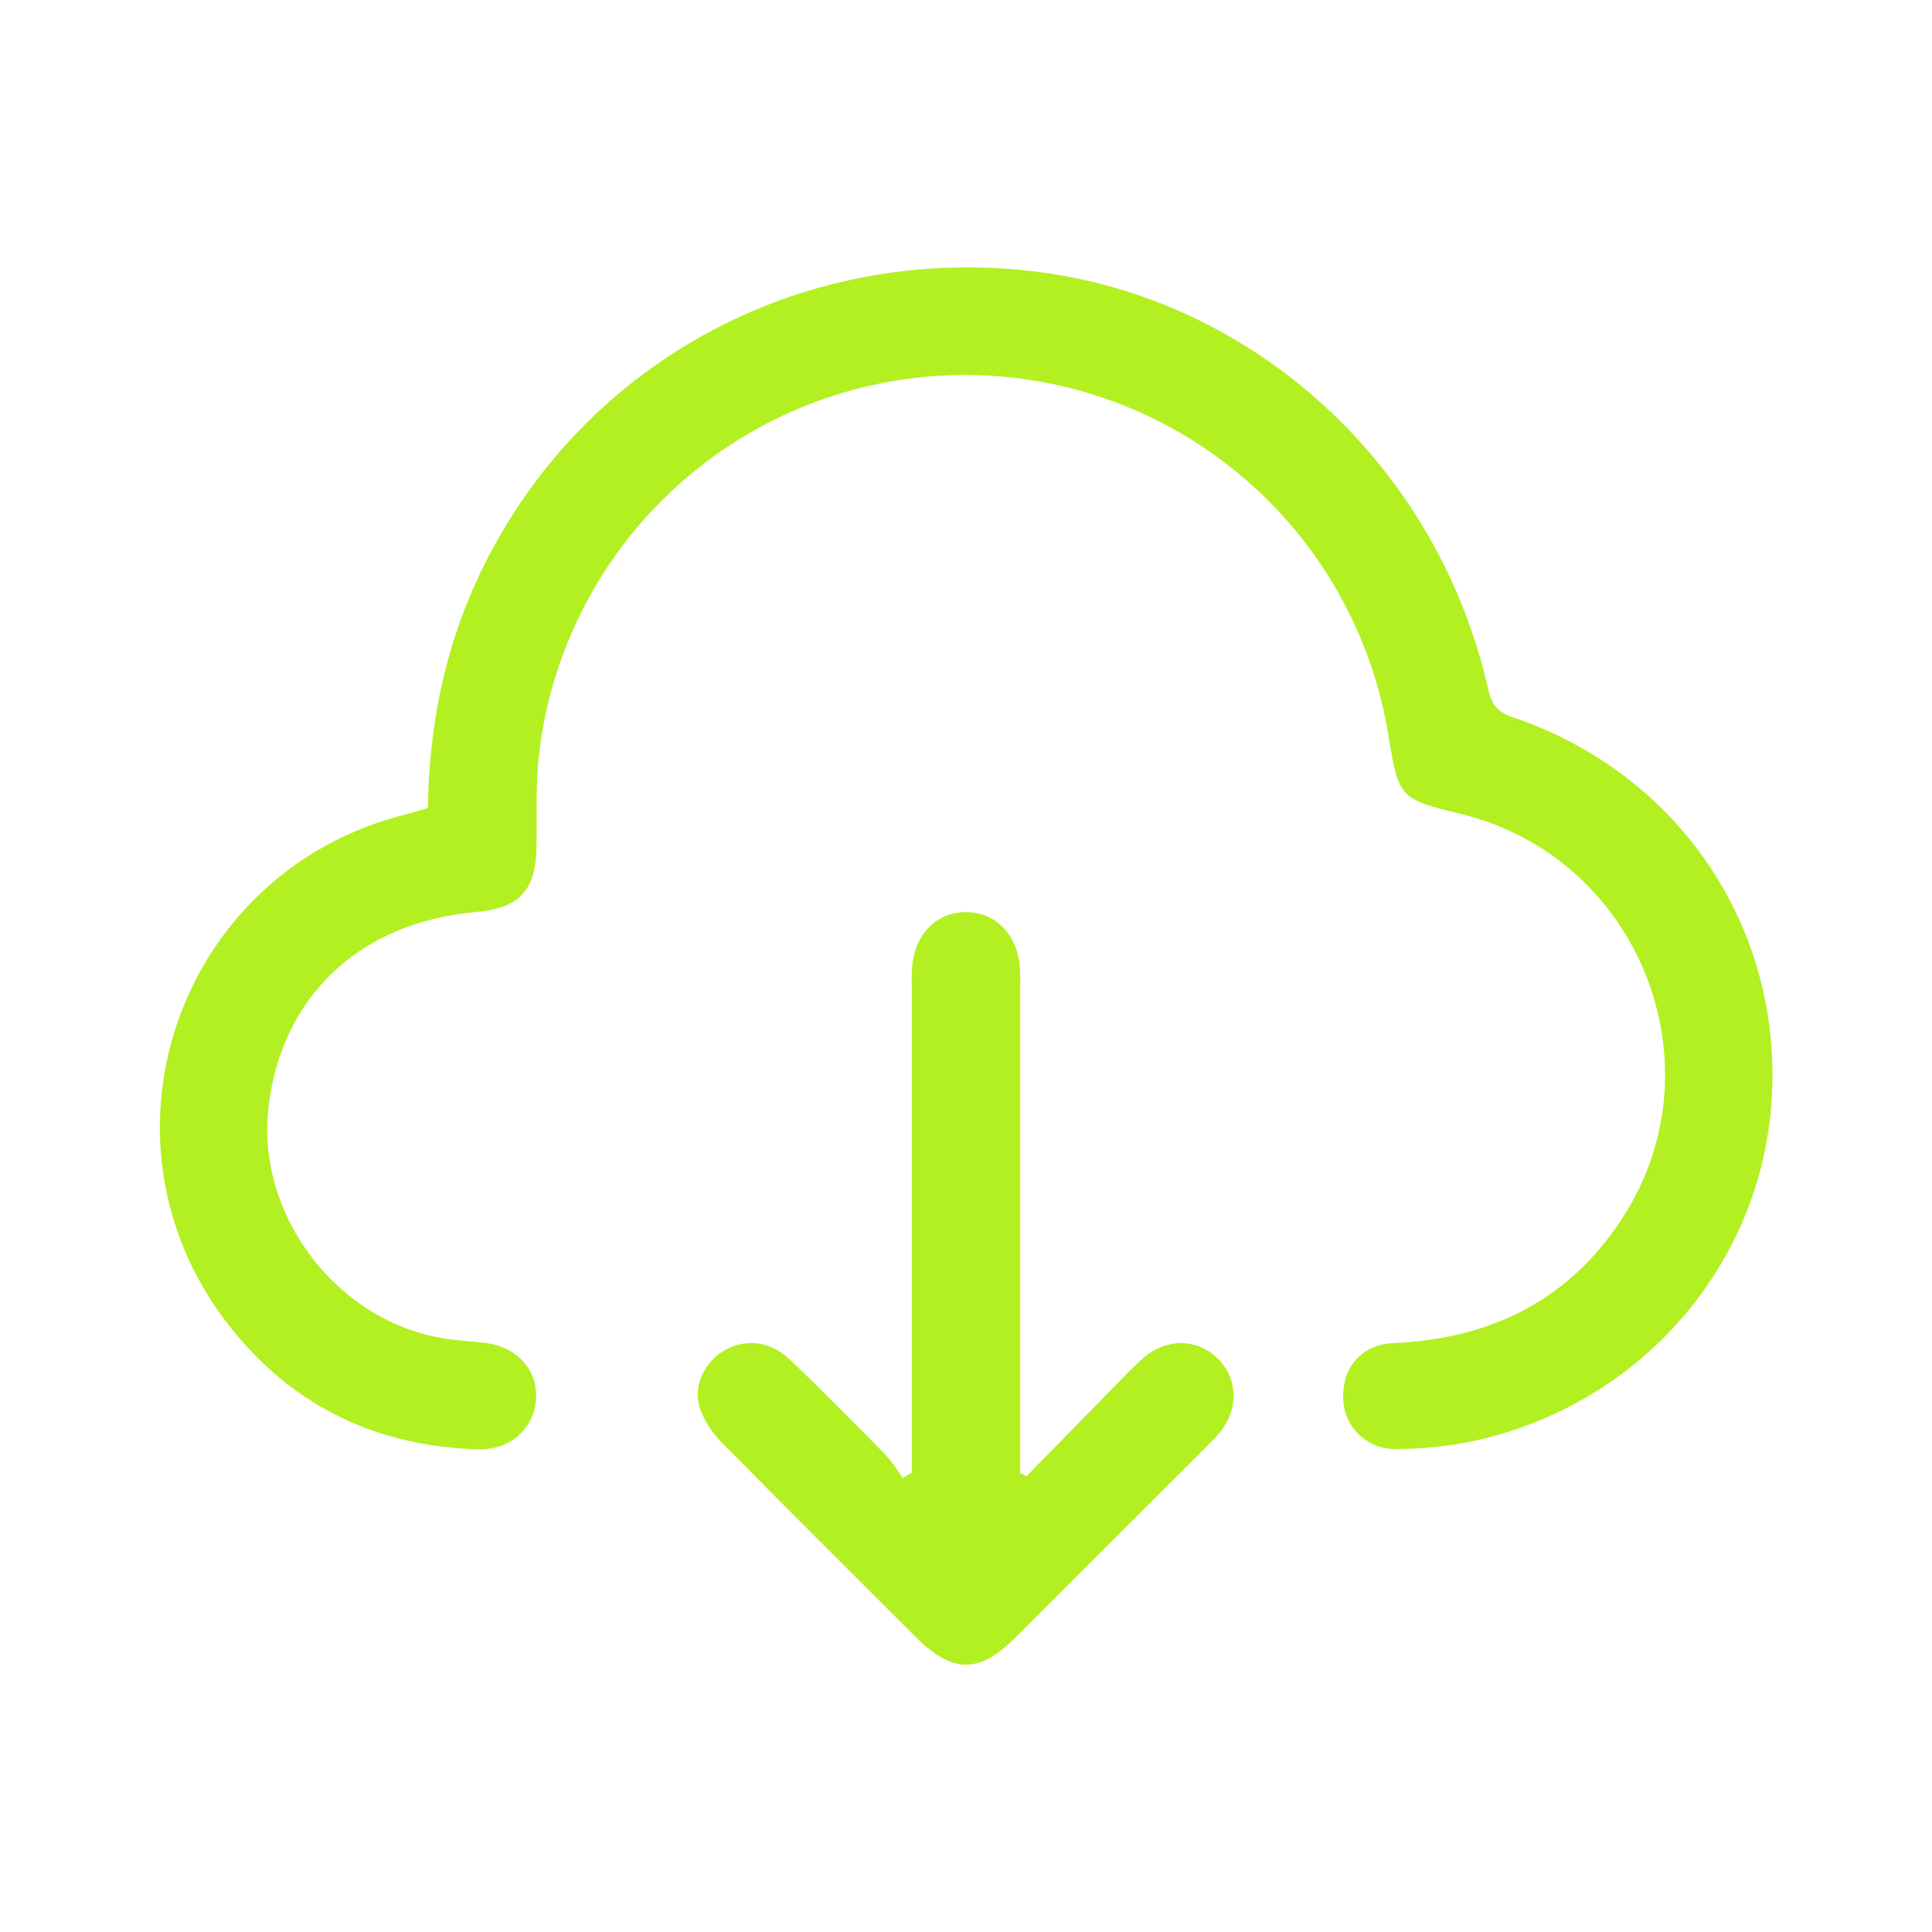
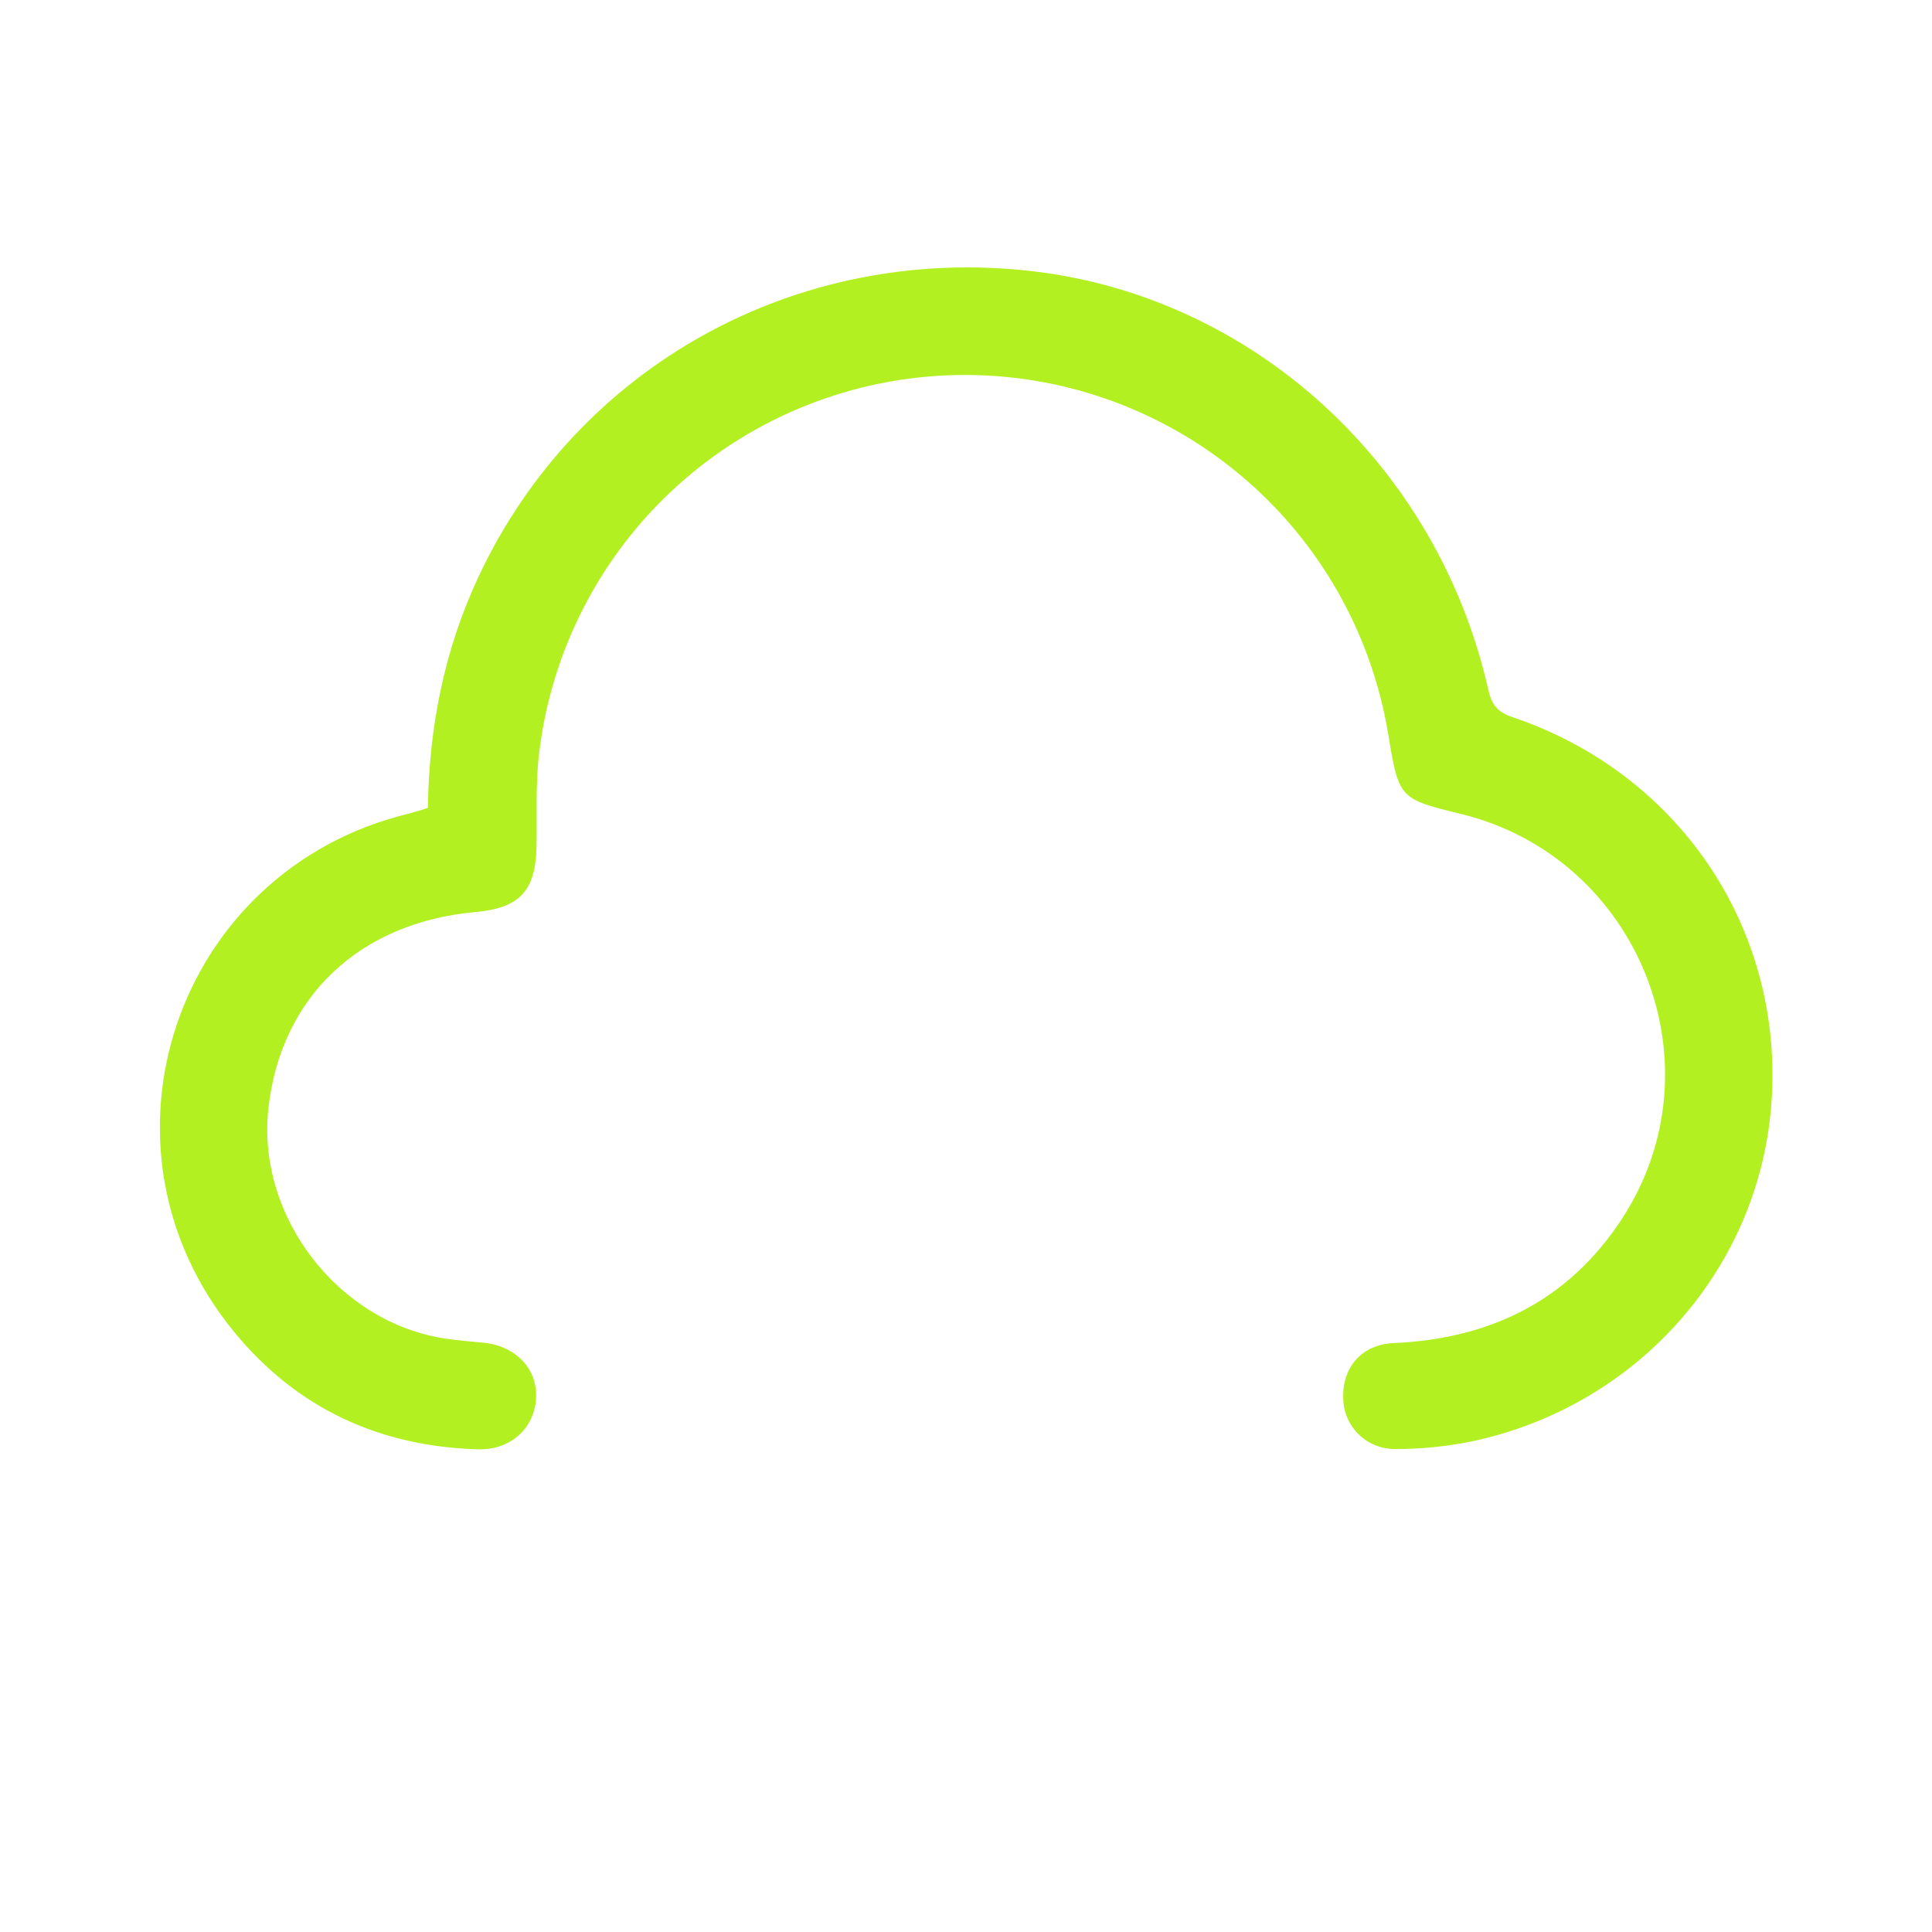
<svg xmlns="http://www.w3.org/2000/svg" width="24" height="24" viewBox="0 0 24 24" fill="none">
  <path d="M5.315 10.037C5.33 9.024 5.521 8.07 5.942 7.169C7.167 4.55 9.891 3.039 12.801 3.366C15.562 3.677 17.859 5.773 18.489 8.571C18.532 8.758 18.604 8.846 18.787 8.908C20.843 9.601 22.134 11.501 22.01 13.634C21.891 15.715 20.369 17.464 18.281 17.906C17.975 17.968 17.663 18 17.35 18C17.264 18.003 17.178 17.989 17.097 17.958C17.016 17.927 16.942 17.88 16.88 17.82C16.818 17.76 16.769 17.687 16.735 17.608C16.702 17.528 16.685 17.442 16.686 17.355C16.678 16.98 16.92 16.699 17.318 16.684C18.511 16.63 19.477 16.161 20.141 15.152C21.398 13.243 20.366 10.649 18.144 10.11C17.385 9.926 17.376 9.916 17.247 9.133C17.041 7.865 16.385 6.715 15.398 5.893C14.412 5.071 13.162 4.633 11.878 4.659C10.594 4.686 9.363 5.175 8.411 6.037C7.459 6.899 6.851 8.076 6.698 9.351C6.651 9.733 6.672 10.122 6.665 10.508C6.656 11.065 6.459 11.28 5.905 11.33C4.463 11.459 3.486 12.386 3.334 13.771C3.187 15.114 4.204 16.433 5.541 16.63C5.696 16.653 5.852 16.664 6.01 16.68C6.413 16.722 6.683 17.012 6.659 17.377C6.635 17.743 6.343 18.016 5.936 18.004C4.712 17.968 3.686 17.494 2.909 16.546C1.016 14.242 2.18 10.805 5.079 10.107C5.145 10.09 5.214 10.067 5.315 10.037Z" fill="#B2F021" />
-   <path d="M11.327 18.293V17.958C11.327 16.07 11.327 14.182 11.327 12.294C11.327 12.2 11.323 12.106 11.33 12.013C11.361 11.606 11.639 11.327 12.005 11.331C12.371 11.334 12.641 11.612 12.67 12.023C12.677 12.117 12.673 12.211 12.673 12.305C12.673 14.193 12.673 16.08 12.673 17.969C12.673 18.079 12.673 18.189 12.673 18.299L12.751 18.339C13.126 17.956 13.501 17.573 13.876 17.19C13.986 17.078 14.093 16.964 14.212 16.862C14.493 16.621 14.868 16.628 15.119 16.868C15.379 17.117 15.393 17.501 15.149 17.799C15.102 17.855 15.05 17.906 14.999 17.958C14.202 18.755 13.405 19.552 12.608 20.348C12.163 20.792 11.831 20.79 11.382 20.341C10.577 19.538 9.771 18.736 8.973 17.926C8.847 17.803 8.751 17.654 8.692 17.488C8.604 17.211 8.757 16.913 9.008 16.77C9.259 16.628 9.57 16.657 9.813 16.89C10.22 17.279 10.615 17.68 11.01 18.082C11.084 18.169 11.152 18.262 11.212 18.36L11.327 18.293Z" fill="#B2F021" />
</svg>